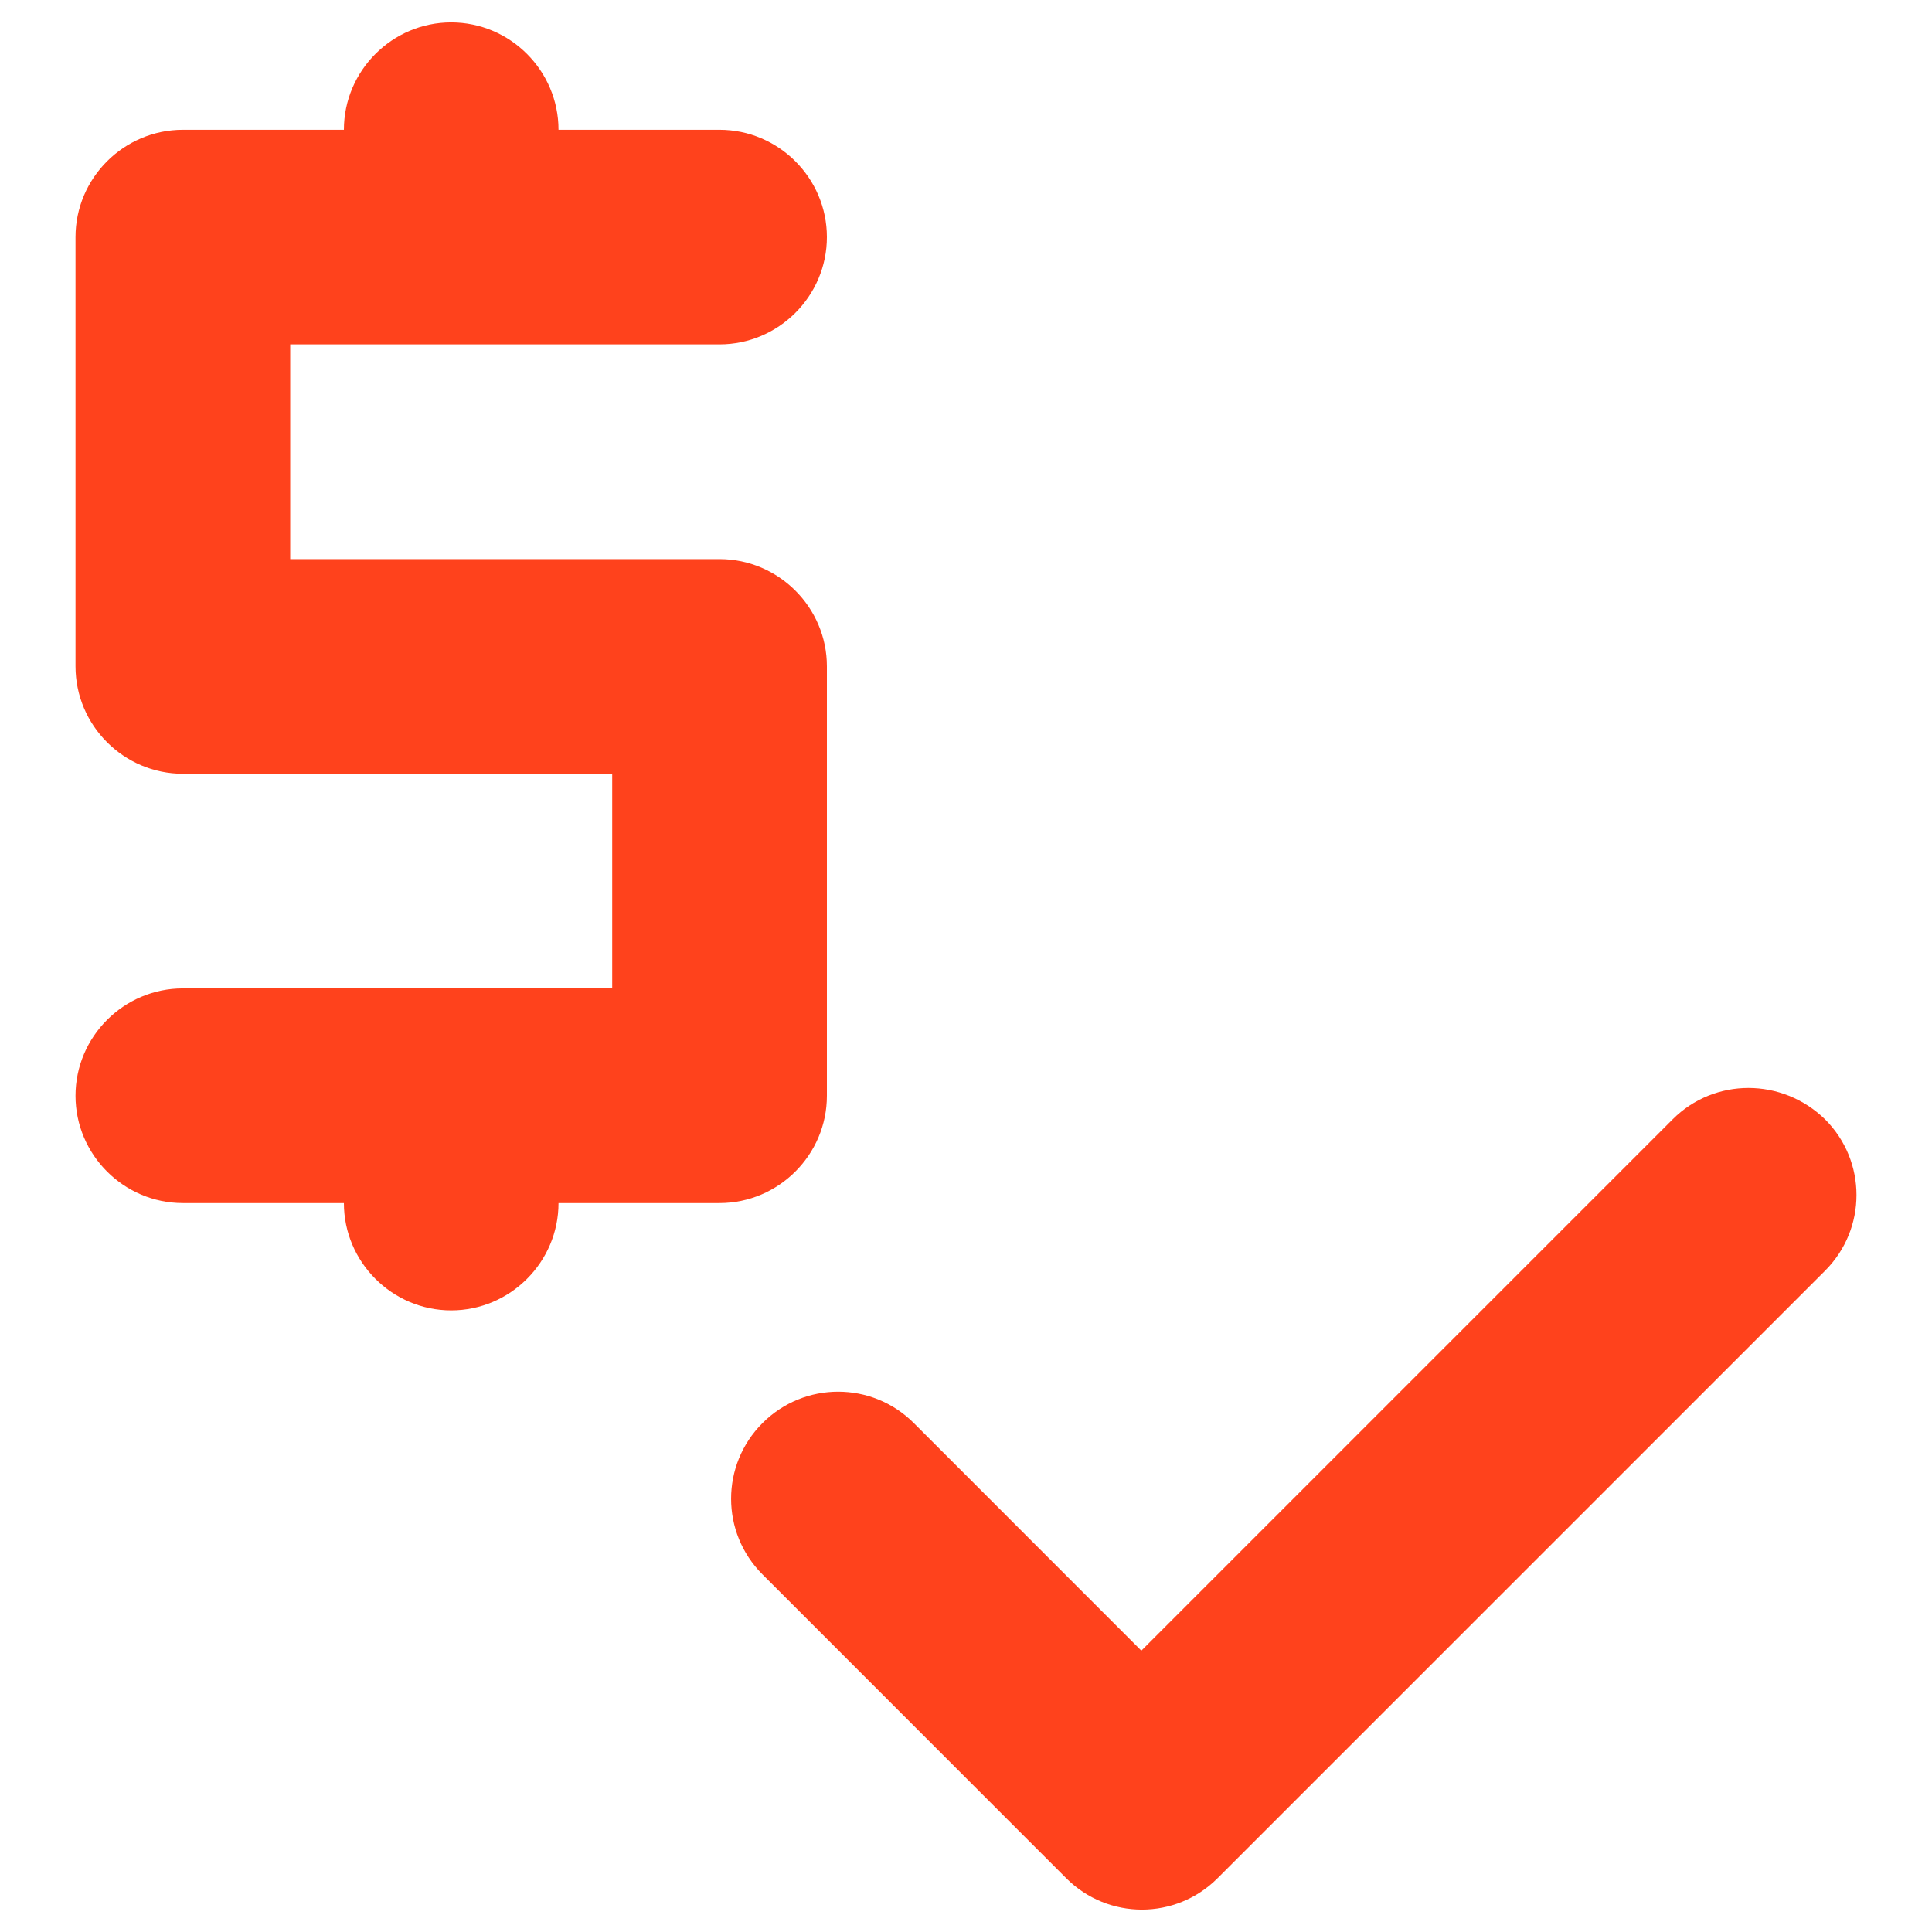
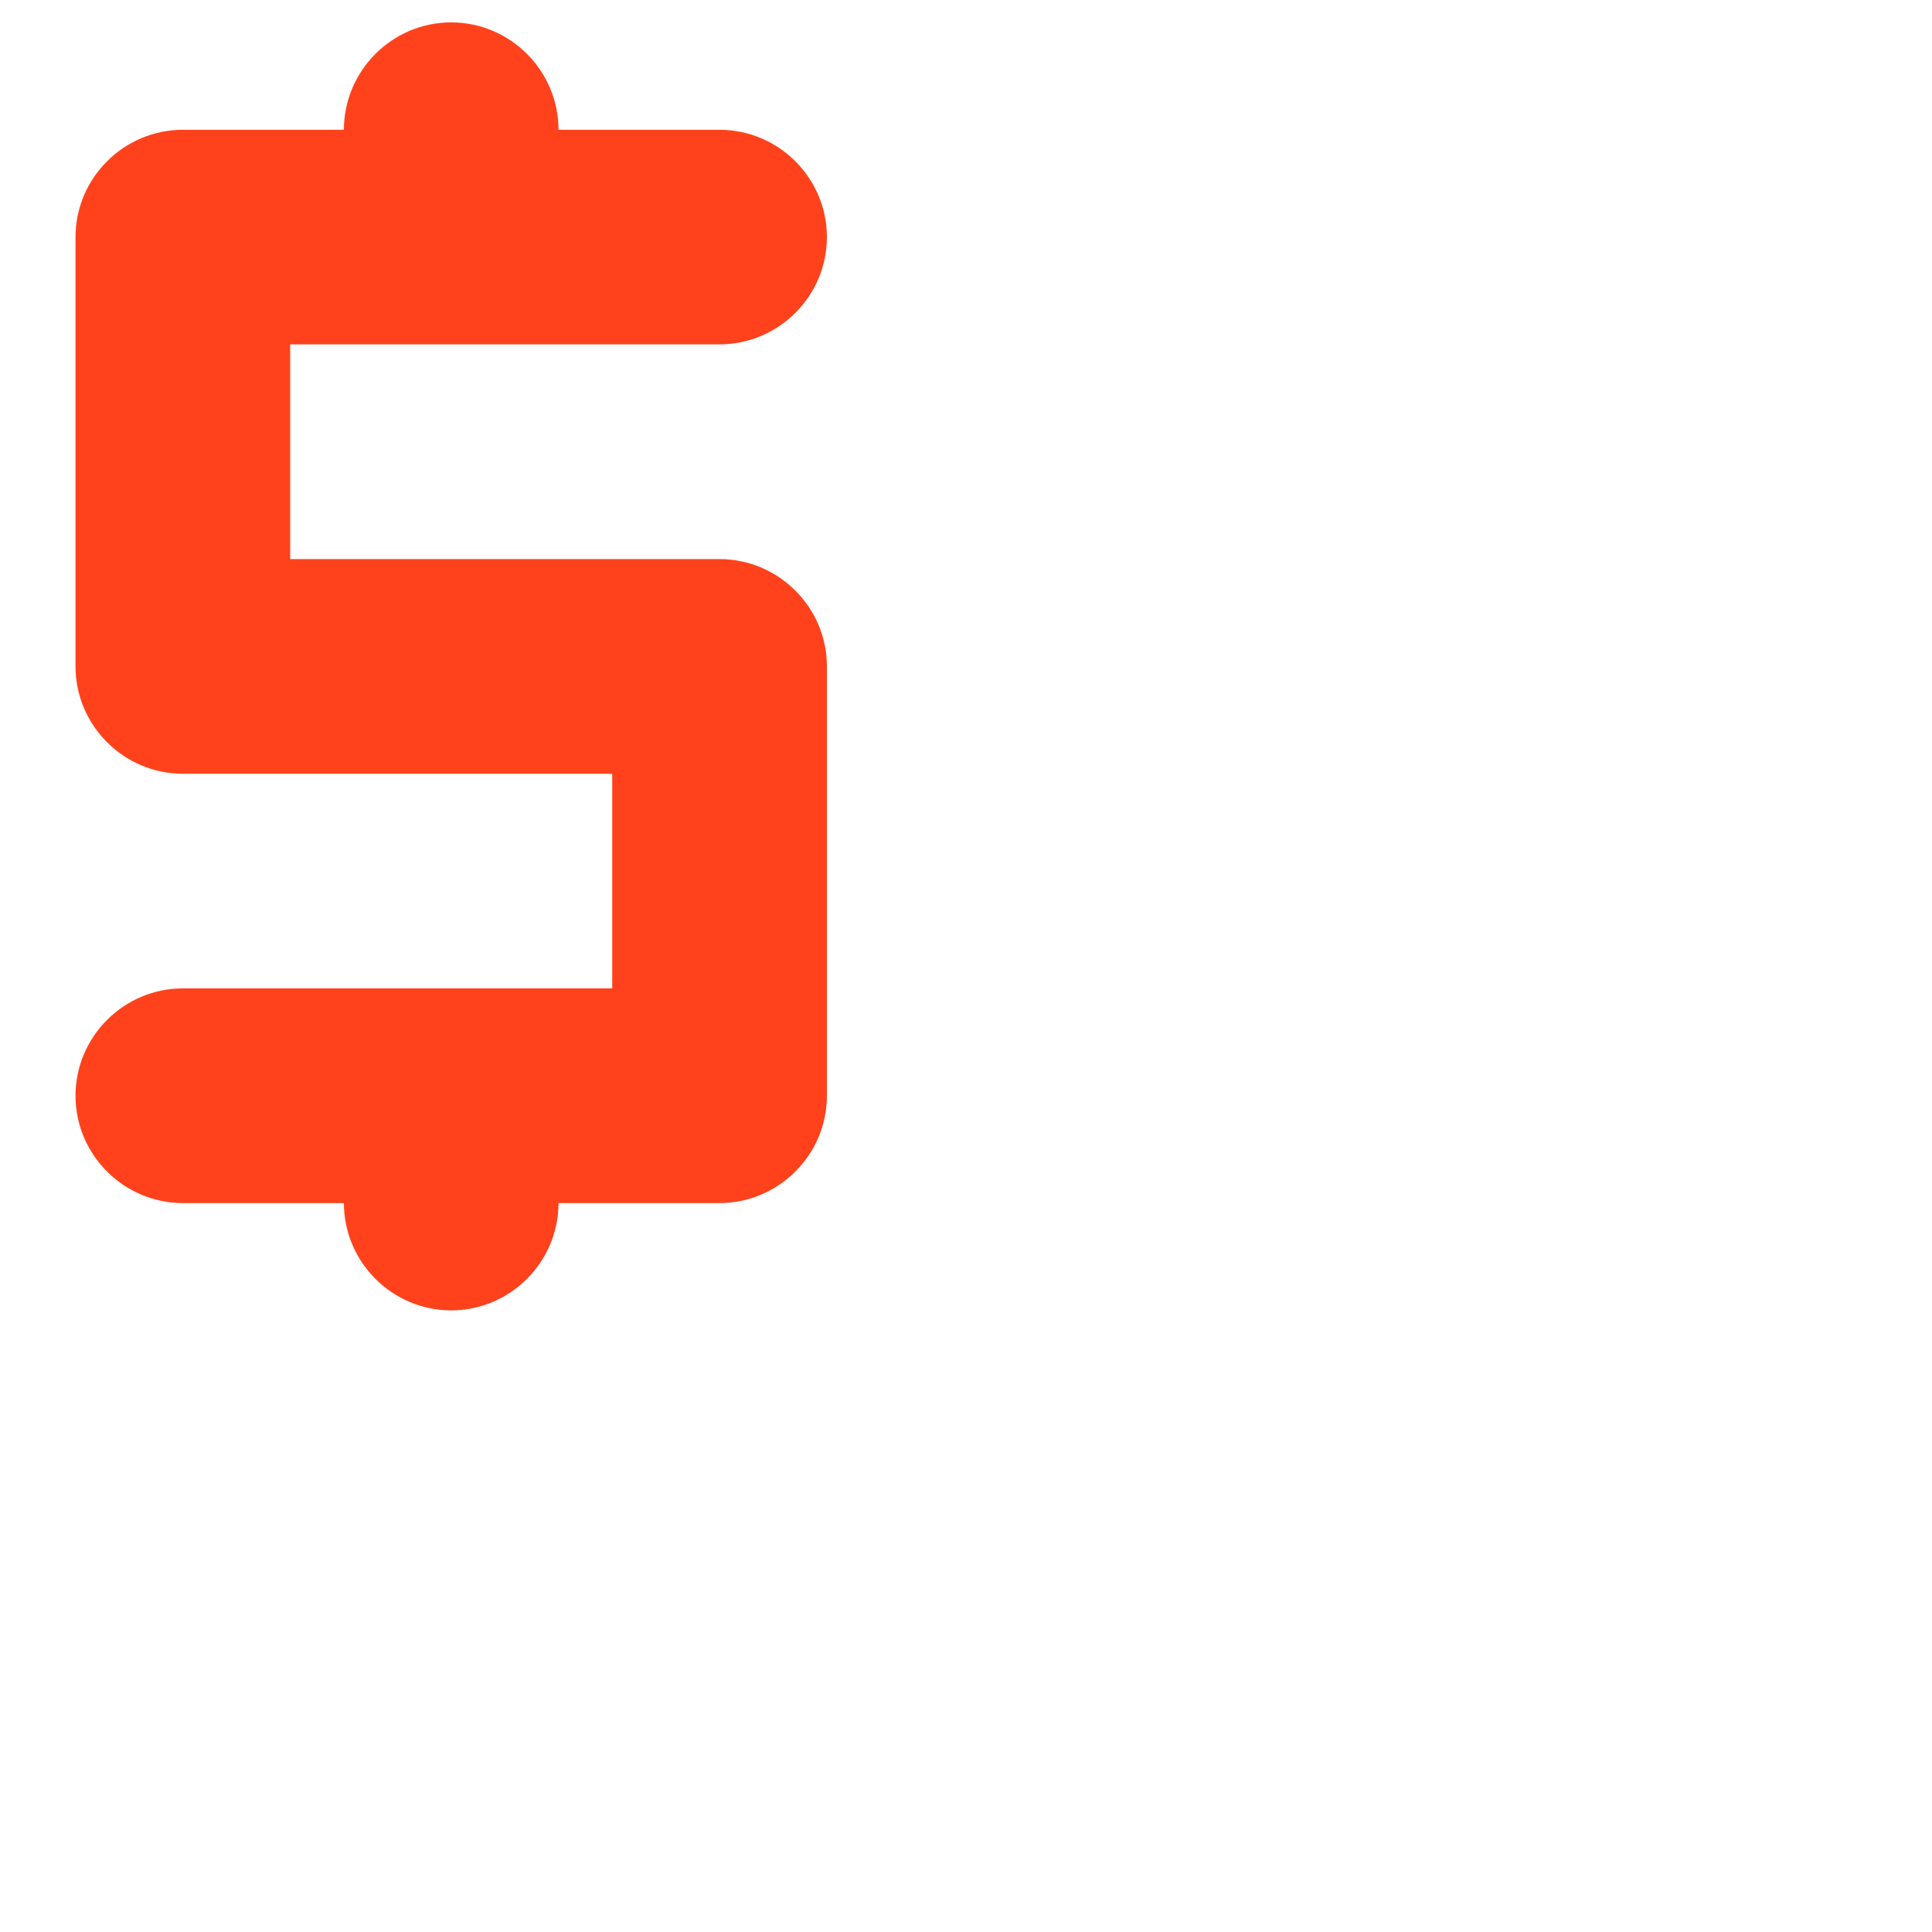
<svg xmlns="http://www.w3.org/2000/svg" width="24" height="24" viewBox="0 0 24 24" fill="none">
  <path d="M10.272 13.612V8.278C10.272 7.545 9.672 6.945 8.938 6.945H3.605V4.278H8.938C9.672 4.278 10.272 3.678 10.272 2.945C10.272 2.212 9.672 1.612 8.938 1.612H6.938C6.938 0.878 6.338 0.278 5.605 0.278C4.872 0.278 4.272 0.878 4.272 1.612H2.272C1.538 1.612 0.938 2.212 0.938 2.945V8.278C0.938 9.012 1.538 9.612 2.272 9.612H7.605V12.278H2.272C1.538 12.278 0.938 12.878 0.938 13.612C0.938 14.345 1.538 14.945 2.272 14.945H4.272C4.272 15.678 4.872 16.278 5.605 16.278C6.338 16.278 6.938 15.678 6.938 14.945H8.938C9.672 14.945 10.272 14.345 10.272 13.612Z" fill="#FF421C" />
-   <path d="M20.778 13.905L14.178 20.505L11.352 17.678C10.832 17.158 9.992 17.158 9.472 17.678C8.952 18.198 8.952 19.038 9.472 19.558L13.245 23.332C13.765 23.852 14.605 23.852 15.125 23.332L22.672 15.785C23.192 15.265 23.192 14.425 22.672 13.905C22.138 13.385 21.298 13.385 20.778 13.905Z" fill="#FF421C" />
</svg>